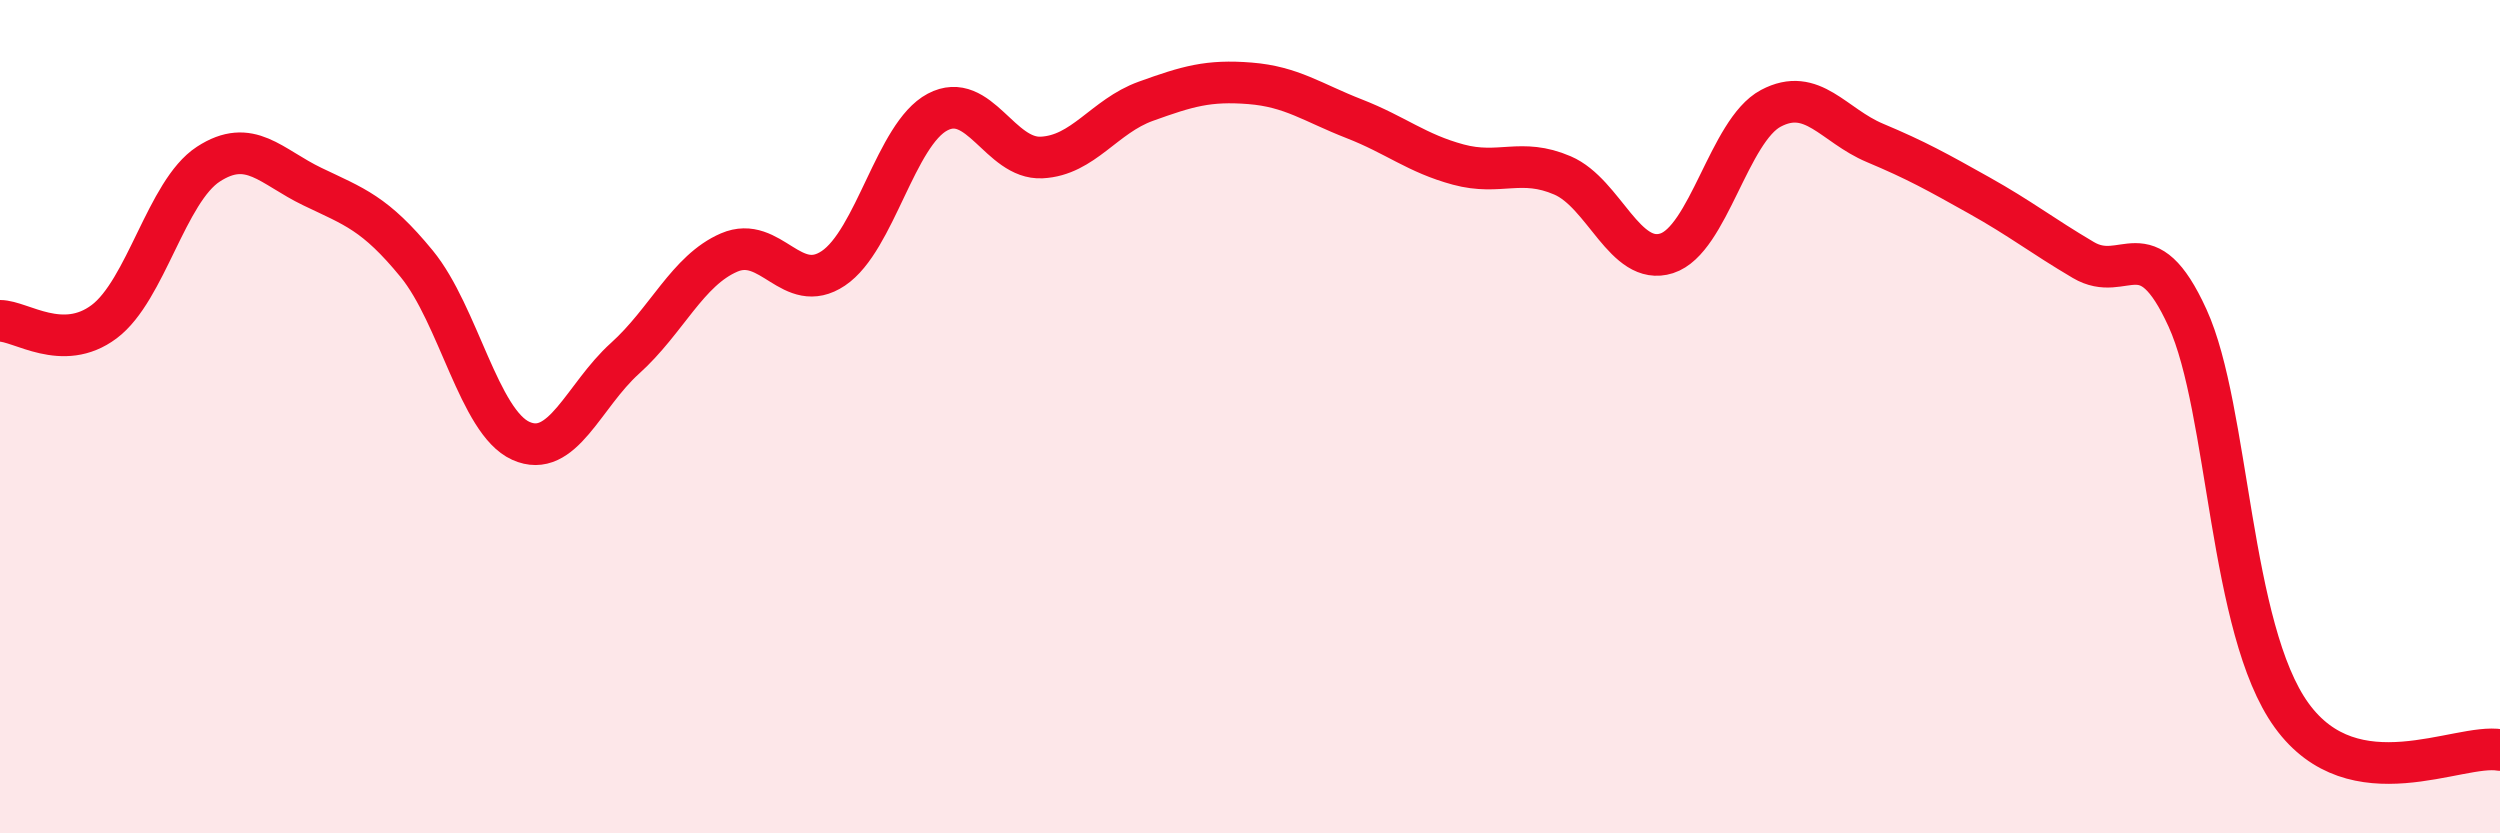
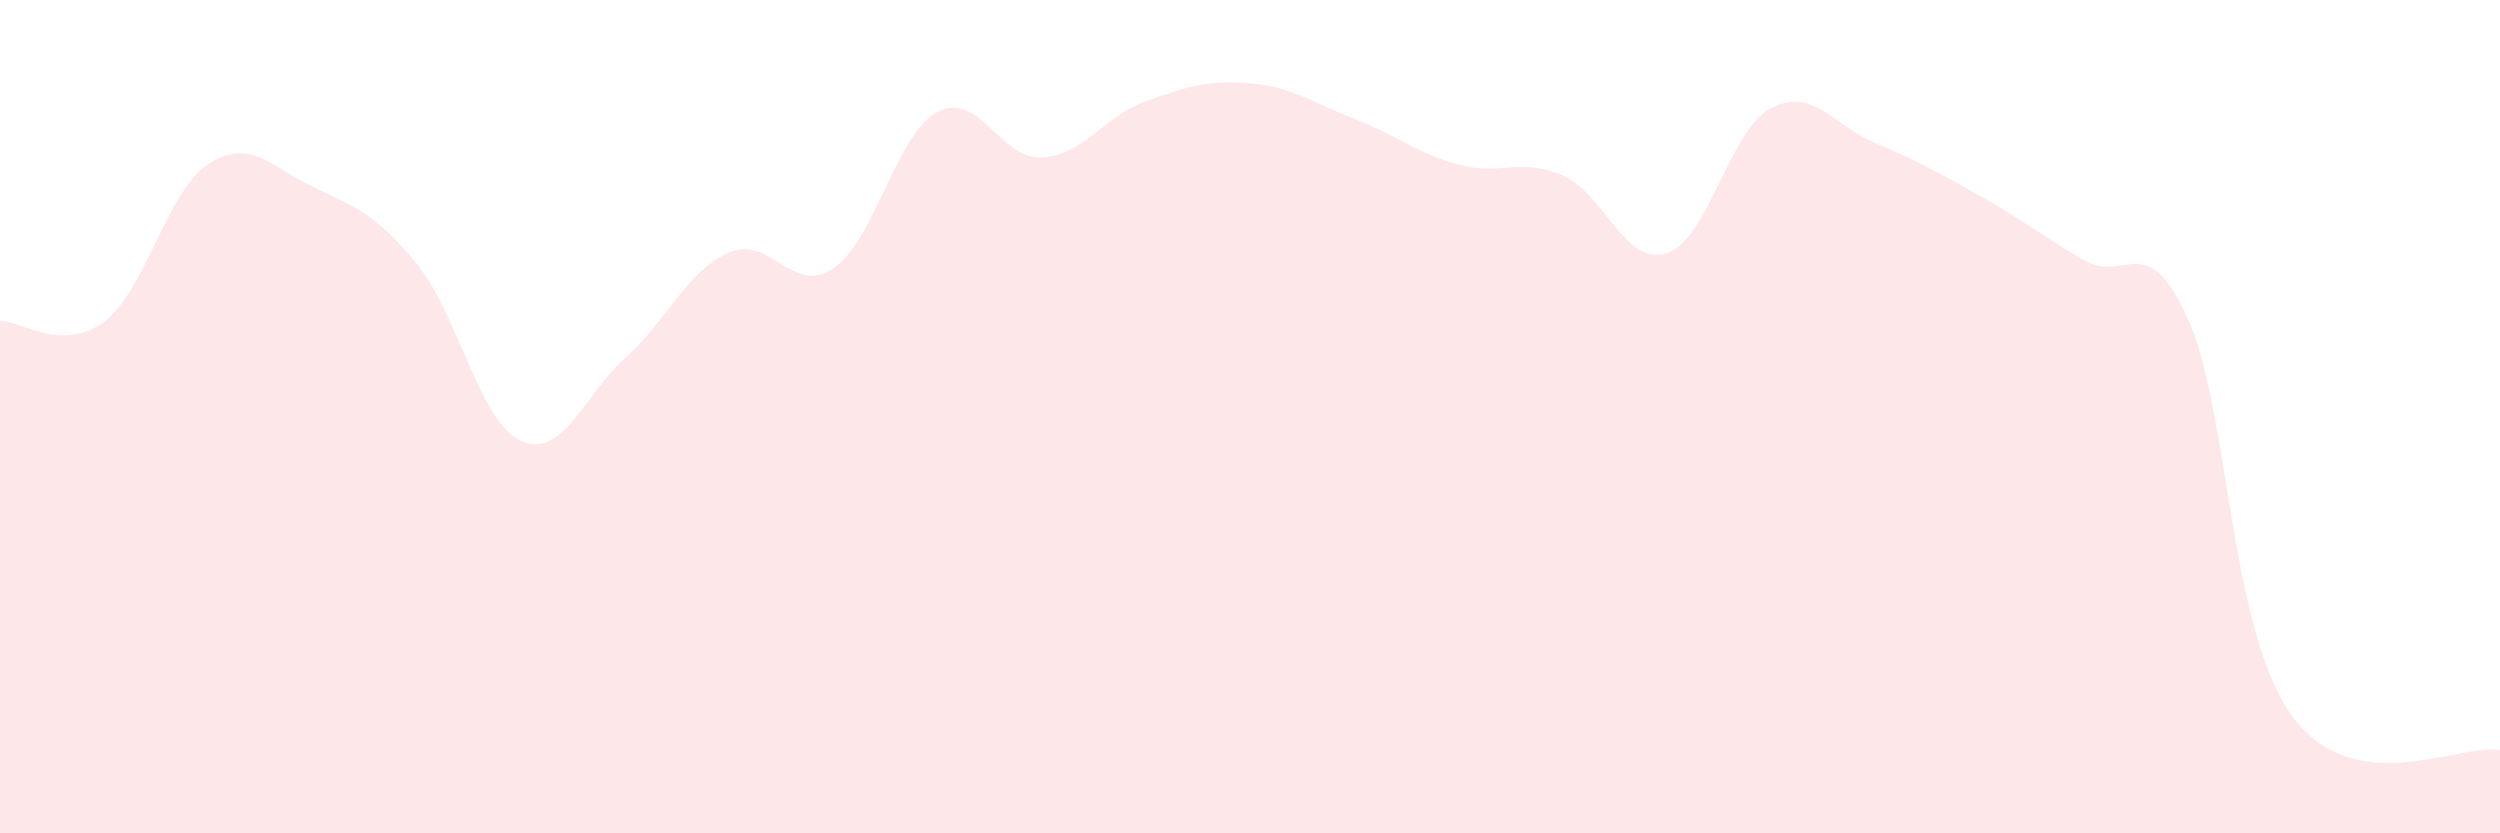
<svg xmlns="http://www.w3.org/2000/svg" width="60" height="20" viewBox="0 0 60 20">
  <path d="M 0,7.7 C 0.5,7.7 1.5,8.47 2.5,7.72 C 3.5,6.97 4,4.59 5,3.94 C 6,3.29 6.5,4 7.5,4.48 C 8.5,4.96 9,5.11 10,6.33 C 11,7.55 11.5,10.13 12.5,10.58 C 13.5,11.03 14,9.5 15,8.6 C 16,7.7 16.5,6.49 17.5,6.06 C 18.5,5.63 19,7.11 20,6.44 C 21,5.77 21.5,3.22 22.5,2.69 C 23.5,2.16 24,3.83 25,3.78 C 26,3.73 26.5,2.79 27.5,2.43 C 28.5,2.07 29,1.92 30,2 C 31,2.08 31.5,2.46 32.5,2.85 C 33.5,3.24 34,3.68 35,3.95 C 36,4.22 36.5,3.78 37.5,4.21 C 38.5,4.64 39,6.4 40,6.08 C 41,5.76 41.5,3.13 42.5,2.6 C 43.5,2.07 44,3.01 45,3.43 C 46,3.85 46.5,4.13 47.5,4.69 C 48.5,5.25 49,5.65 50,6.24 C 51,6.83 51.5,5.44 52.5,7.63 C 53.5,9.82 53.5,15.1 55,17.17 C 56.5,19.24 59,17.83 60,18L60 20L0 20Z" fill="#EB0A25" opacity="0.1" stroke-linecap="round" stroke-linejoin="round" />
-   <path d="M 0,7.7 C 0.5,7.7 1.5,8.47 2.5,7.72 C 3.5,6.97 4,4.59 5,3.94 C 6,3.29 6.5,4 7.5,4.48 C 8.5,4.96 9,5.11 10,6.33 C 11,7.55 11.5,10.13 12.5,10.58 C 13.5,11.03 14,9.5 15,8.6 C 16,7.7 16.5,6.49 17.5,6.06 C 18.5,5.63 19,7.11 20,6.44 C 21,5.77 21.5,3.22 22.5,2.69 C 23.5,2.16 24,3.83 25,3.78 C 26,3.73 26.5,2.79 27.5,2.43 C 28.5,2.07 29,1.92 30,2 C 31,2.08 31.5,2.46 32.5,2.85 C 33.5,3.24 34,3.68 35,3.95 C 36,4.22 36.5,3.78 37.5,4.21 C 38.5,4.64 39,6.4 40,6.08 C 41,5.76 41.5,3.13 42.5,2.6 C 43.5,2.07 44,3.01 45,3.43 C 46,3.85 46.5,4.13 47.5,4.69 C 48.5,5.25 49,5.65 50,6.24 C 51,6.83 51.5,5.44 52.5,7.63 C 53.5,9.82 53.5,15.1 55,17.17 C 56.5,19.24 59,17.83 60,18" stroke="#EB0A25" stroke-width="1" fill="none" stroke-linecap="round" stroke-linejoin="round" />
</svg>